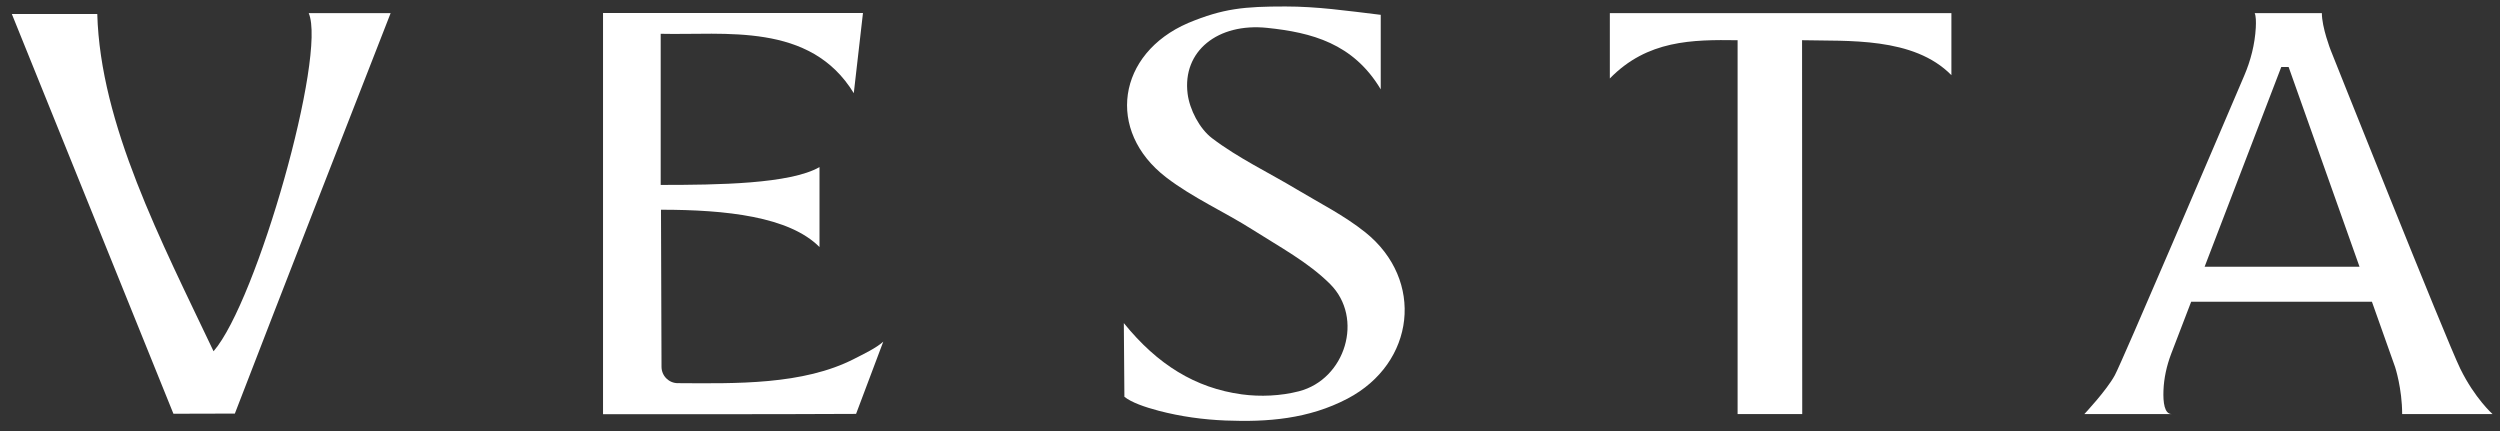
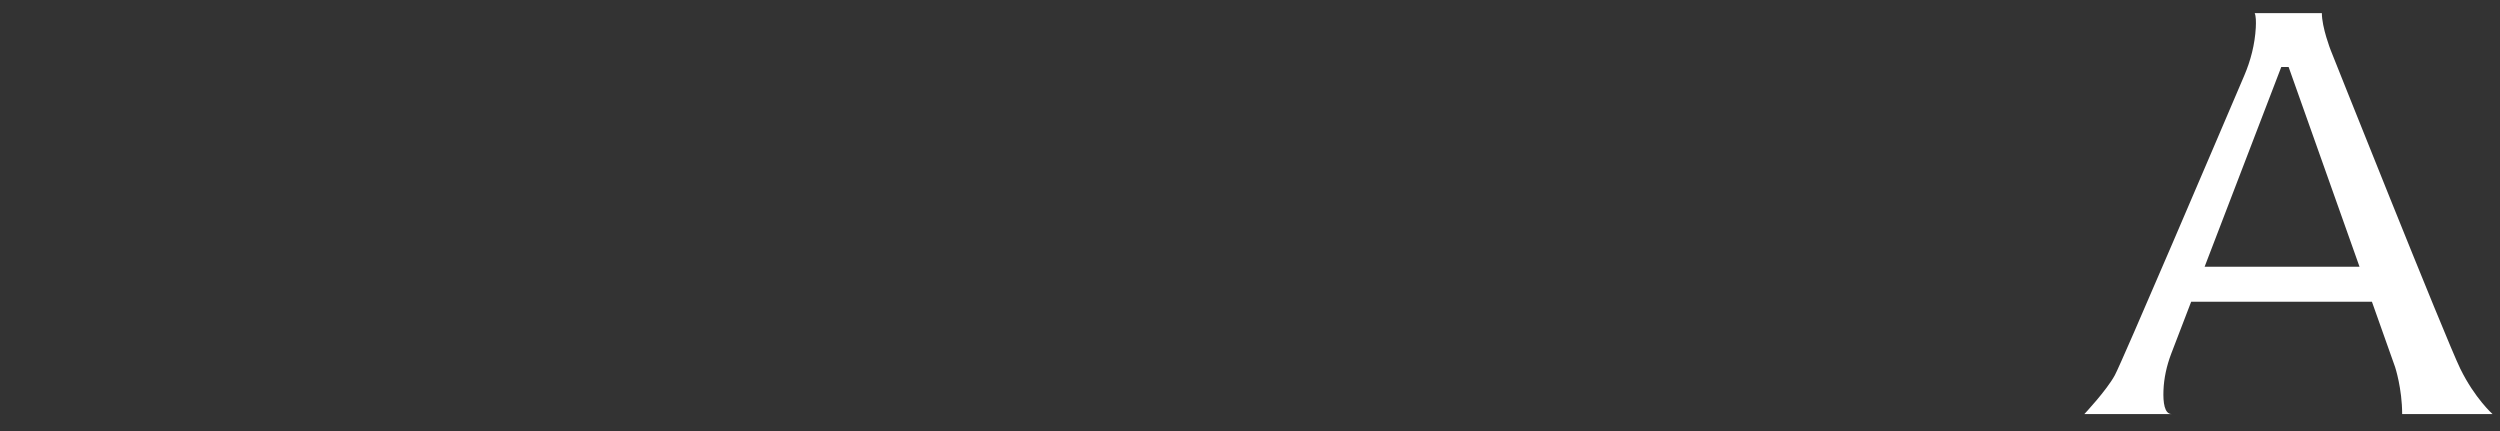
<svg xmlns="http://www.w3.org/2000/svg" width="203" height="35" viewBox="0 0 203 35" fill="none">
  <rect x="0" y="0" width="203" height="35" fill="#333333" stroke="none" />
-   <path d="M110.861 18.863C109.167 17.503 107.178 16.505 105.301 15.38C102.997 13.997 100.533 12.833 98.411 11.216C97.399 10.444 96.595 8.896 96.434 7.609C95.998 4.148 98.891 1.845 102.894 2.263C106.491 2.638 109.883 3.514 112.116 7.255V1.204C109.305 0.867 106.952 0.526 104.375 0.526C101.04 0.526 99.339 0.679 96.484 1.865C90.71 4.353 89.782 10.63 94.693 14.403C96.859 16.066 99.427 17.198 101.746 18.673C103.898 20.044 106.223 21.288 108.002 23.061C110.773 25.825 109.25 30.8 105.467 31.773C103.992 32.152 102.343 32.227 100.831 32.022C97.073 31.509 93.991 29.616 91.255 26.235L91.301 32.219C91.867 32.675 92.954 33.058 94.104 33.359C95.874 33.822 97.695 34.073 99.524 34.146C102.917 34.282 106.263 34.024 109.418 32.369C114.917 29.486 115.697 22.741 110.863 18.863H110.861Z" fill="white" />
-   <path d="M17.341 28.524C13.072 19.533 8.147 10.101 7.899 1.137H0.961L14.082 33.596L19.07 33.583C23.107 23.115 27.659 11.457 31.719 1.066H25.067C26.538 4.452 20.869 24.454 17.341 28.522V28.524Z" fill="white" />
  <path d="M199.777 29.944C198.604 27.544 189.248 4.064 189.248 4.064C189.248 4.064 188.535 2.238 188.535 1.066H183.082C183.185 1.305 183.195 1.755 183.17 2.253C183.095 3.596 182.76 4.908 182.23 6.146C179.986 11.398 172.3 29.411 171.724 30.468C171.053 31.704 169.25 33.621 169.25 33.621H176.339C175.748 33.621 175.637 32.666 175.673 31.715C175.71 30.695 175.937 29.691 176.297 28.737L177.923 24.5H192.6L194.483 29.806C194.483 29.806 195.055 31.547 195.055 33.621H202.394C202.394 33.621 200.95 32.338 199.777 29.942V29.944ZM179.014 21.661L185.238 5.443H185.837L191.594 21.661H179.014Z" fill="white" />
-   <path d="M130.719 6.372C133.767 3.246 137.423 3.215 141.093 3.265V33.623H146.341L146.327 3.265C149.999 3.357 155.381 2.968 158.454 6.104V1.068H130.719V6.372Z" fill="white" />
-   <path d="M55.039 31.114C54.306 31.11 53.718 30.518 53.715 29.785L53.672 17.03C58.949 17.03 64.081 17.583 66.543 20.06V13.568C64.157 14.94 58.299 15.016 53.648 15.016V2.744C58.825 2.874 65.791 1.763 69.327 7.567L70.073 1.058H48.966V33.633C55.603 33.633 62.736 33.642 69.513 33.608L71.722 27.741C71.15 28.266 70.09 28.762 69.371 29.133C65.21 31.275 59.722 31.139 55.042 31.112L55.039 31.114Z" fill="white" />
</svg>